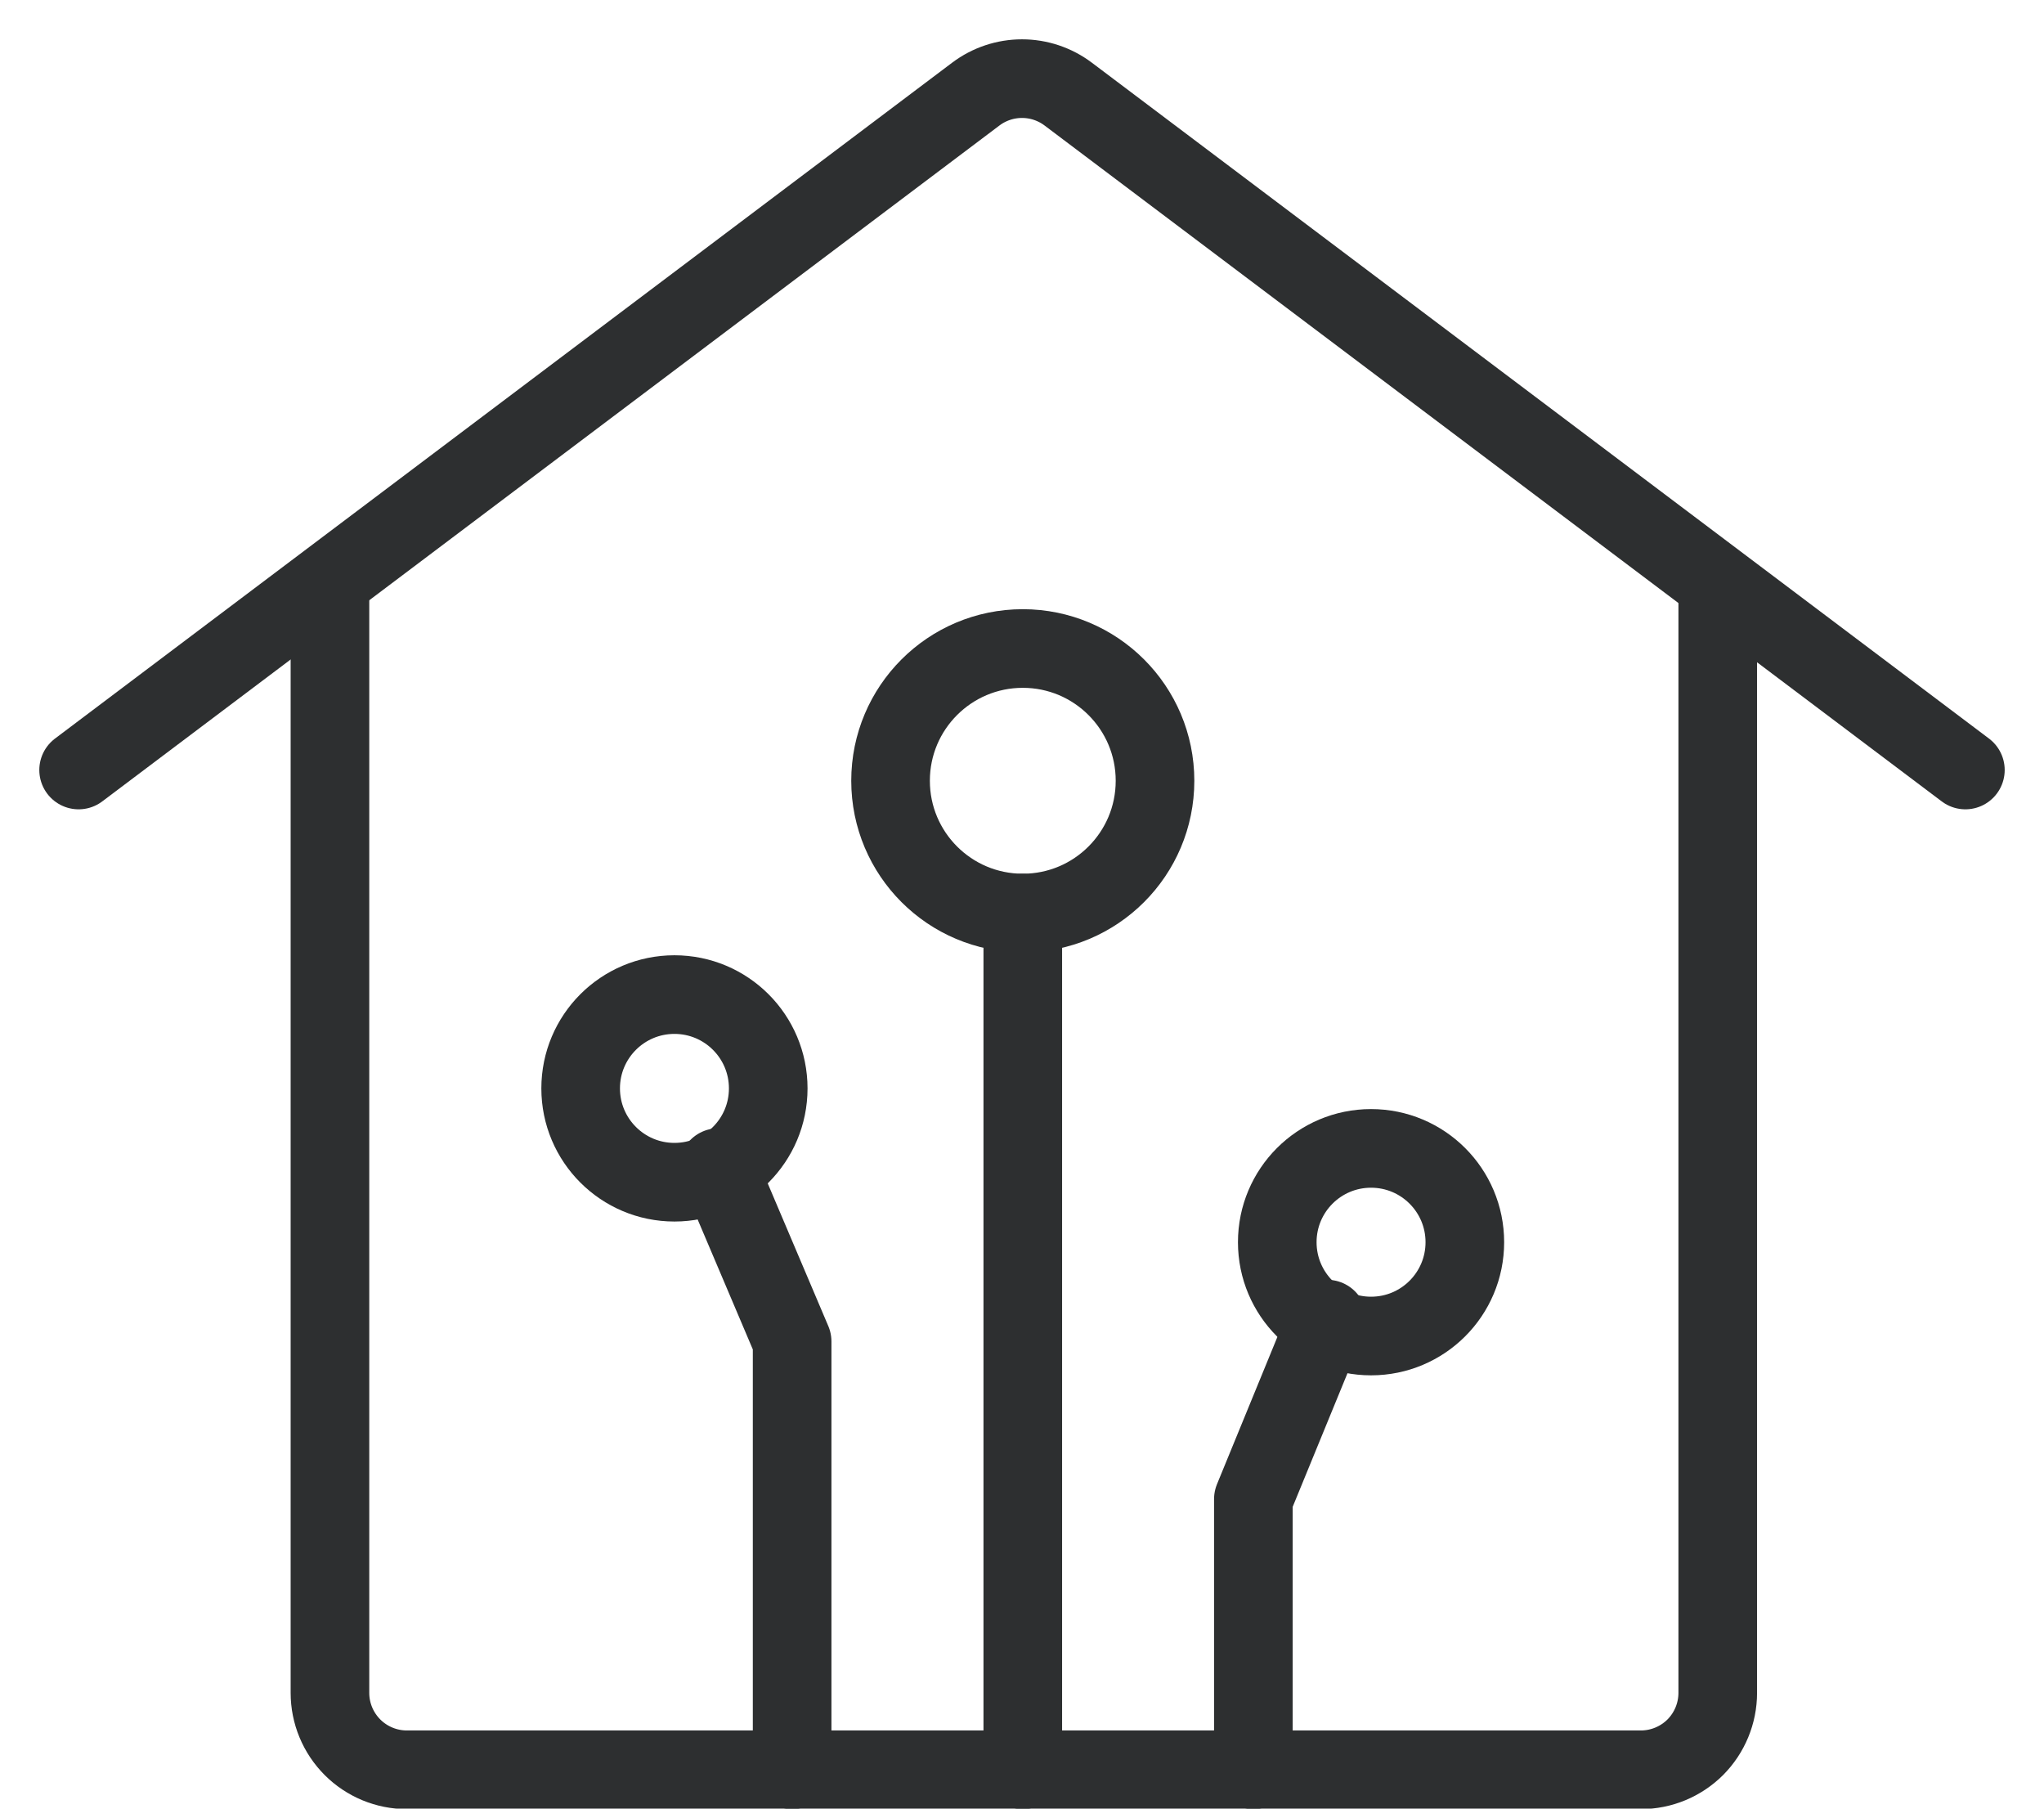
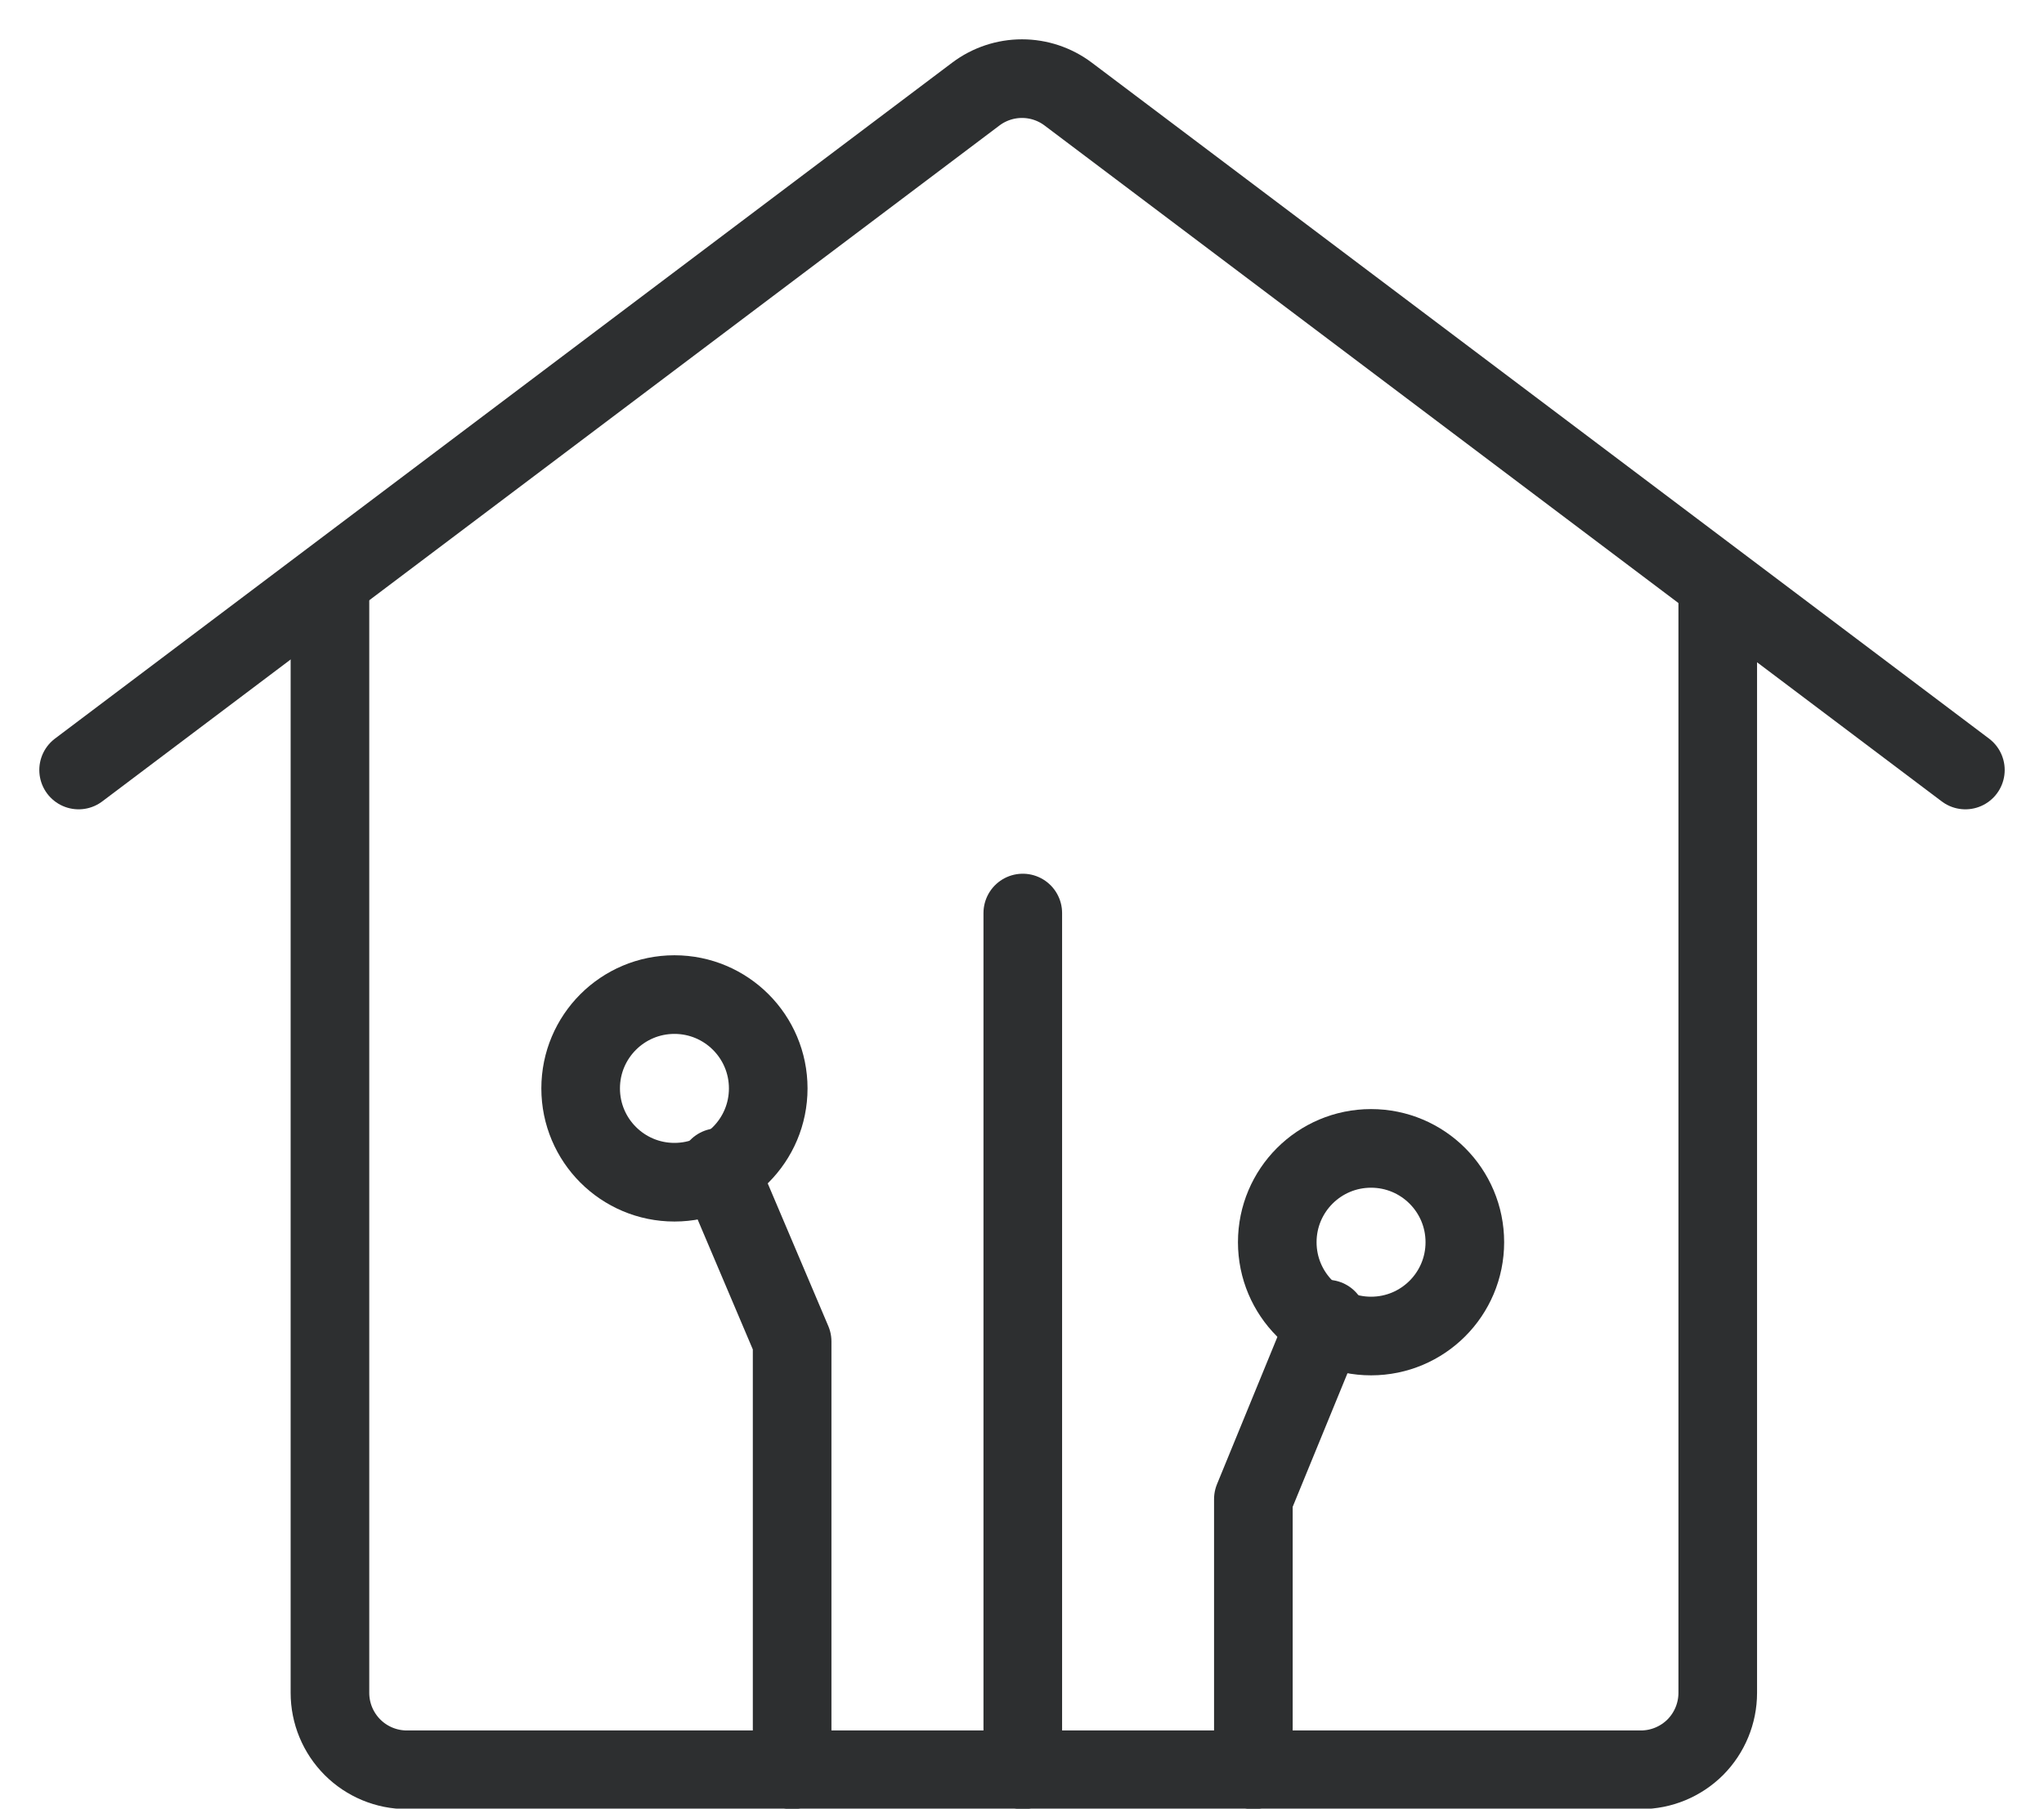
<svg xmlns="http://www.w3.org/2000/svg" width="26" height="23" viewBox="0 0 26 23" fill="none">
-   <path d="M13.01 11.611C13.939 11.611 14.692 10.858 14.692 9.929C14.692 9 13.939 8.247 13.01 8.247C12.081 8.247 11.328 9 11.328 9.929C11.328 10.858 12.081 11.611 13.01 11.611Z" stroke="#2D2F30" stroke-linecap="round" stroke-linejoin="round" />
  <path d="M17.44 16.99C18.099 16.99 18.633 16.456 18.633 15.797C18.633 15.138 18.099 14.604 17.44 14.604C16.781 14.604 16.247 15.138 16.247 15.797C16.247 16.456 16.781 16.99 17.44 16.99Z" stroke="#2D2F30" stroke-linecap="round" stroke-linejoin="round" />
  <path d="M13.01 11.611V22.506" stroke="#2D2F30" stroke-linecap="round" stroke-linejoin="round" />
  <path d="M15.943 22.506V19.064L16.882 16.775" stroke="#2D2F30" stroke-linecap="round" stroke-linejoin="round" />
  <path d="M8.579 15.034C9.238 15.034 9.772 14.5 9.772 13.841C9.772 13.182 9.238 12.648 8.579 12.648C7.92 12.648 7.386 13.182 7.386 13.841C7.386 14.5 7.92 15.034 8.579 15.034Z" stroke="#2D2F30" stroke-linecap="round" stroke-linejoin="round" />
  <path d="M10.076 22.506V17.059L9.137 14.848" stroke="#2D2F30" stroke-linecap="round" stroke-linejoin="round" />
  <path d="M1 9.792L12.413 1.196C12.582 1.069 12.788 1 13 1C13.212 1 13.418 1.069 13.587 1.196L25 9.792" stroke="#2D2F30" stroke-linecap="round" stroke-linejoin="round" />
  <path d="M21.85 7.621V21.528C21.85 21.787 21.747 22.036 21.564 22.22C21.38 22.403 21.131 22.506 20.872 22.506H5.175C4.916 22.506 4.667 22.403 4.484 22.22C4.3 22.036 4.197 21.787 4.197 21.528V7.621" stroke="#2D2F30" stroke-linecap="round" stroke-linejoin="round" />
</svg>